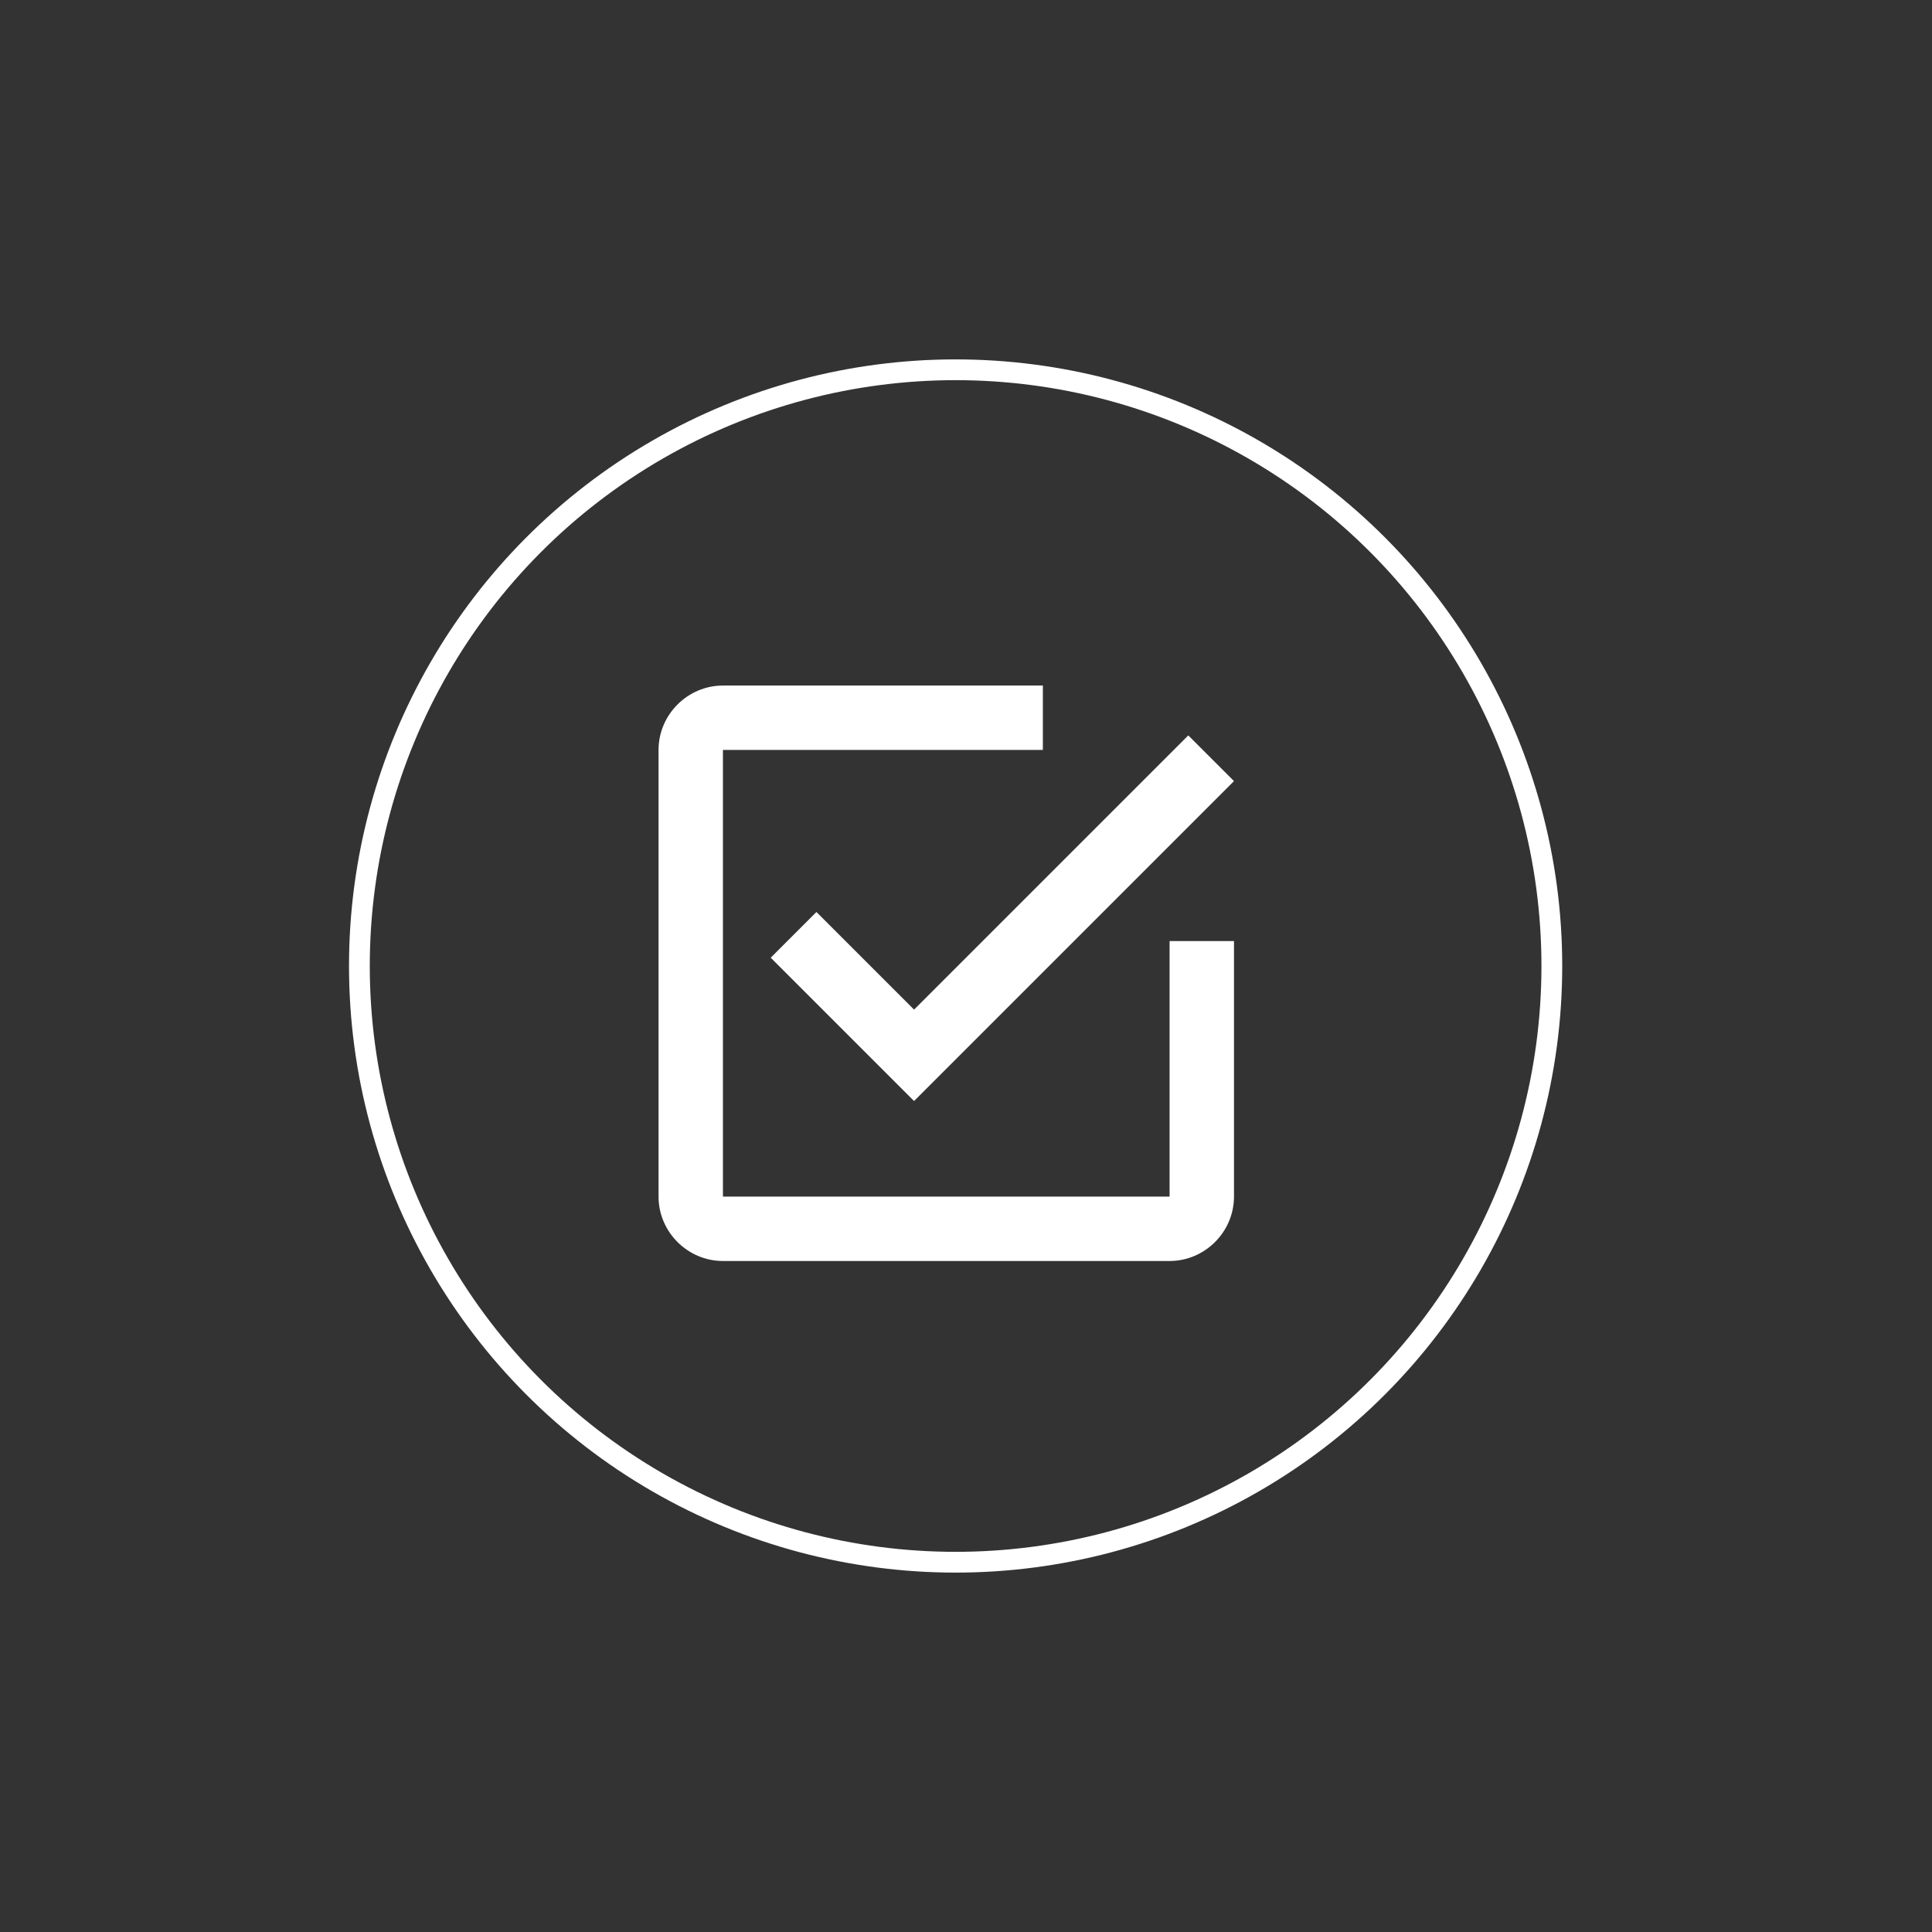
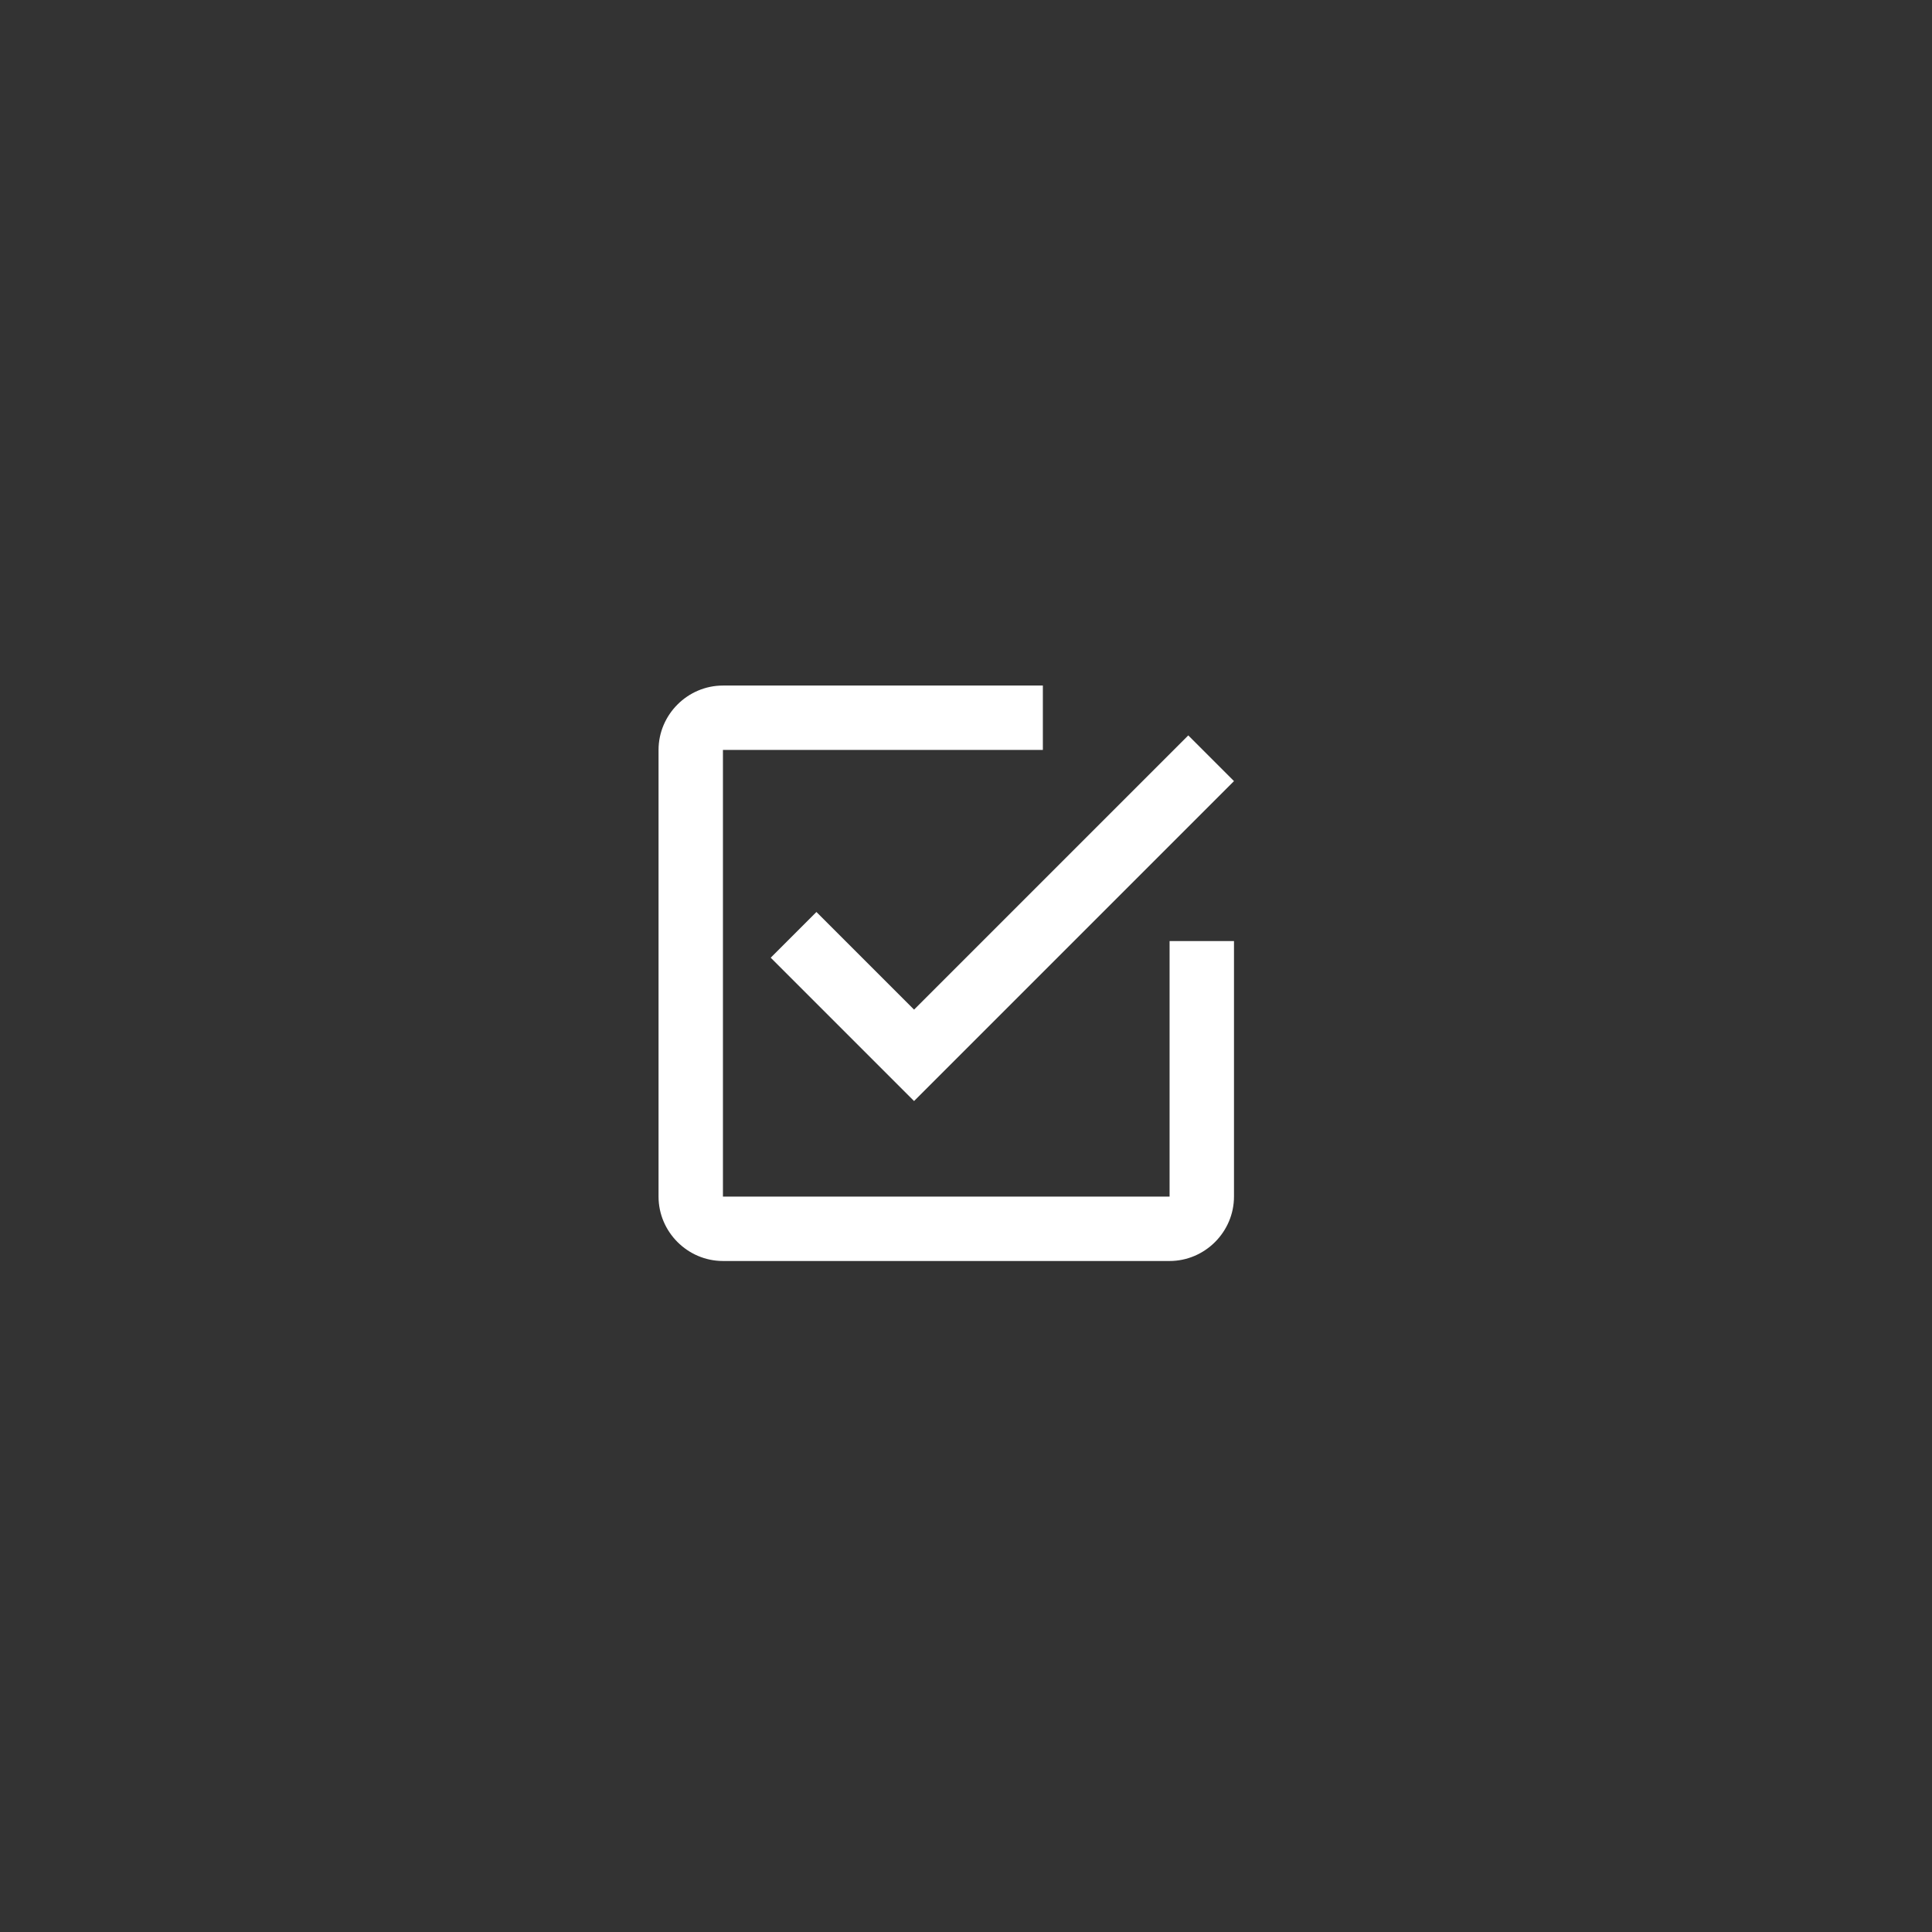
<svg xmlns="http://www.w3.org/2000/svg" id="Capa_1" data-name="Capa 1" version="1.1" viewBox="0 0 93 93">
  <rect x="0" y="0" width="93" height="93" fill="#333333" stroke="none" />
  <defs>
    <style>
      .cls-1 {
        fill: none;
        stroke: #fff;
        stroke-miterlimit: 10;
      }

      .cls-2 {
        fill: #fff;
        stroke-width: 0px;
      }
    </style>
  </defs>
-   <circle class="cls-1" cx="46" cy="46.5" r="28.7" />
  <g id="check-box-outline">
    <path class="cls-2" d="M39.3,43.9l-2.2,2.2,6.9,6.9,15.4-15.4-2.2-2.2-13.2,13.2-4.8-4.8.1.1ZM56.3,57.6h-21.5v-21.5h15.4v-3.1h-15.4c-1.7,0-3.1,1.4-3.1,3.1v21.5c0,1.7,1.4,3.1,3.1,3.1h21.5c1.7,0,3.1-1.4,3.1-3.1v-12.3h-3.1s0,12.3,0,12.3Z" />
  </g>
</svg>